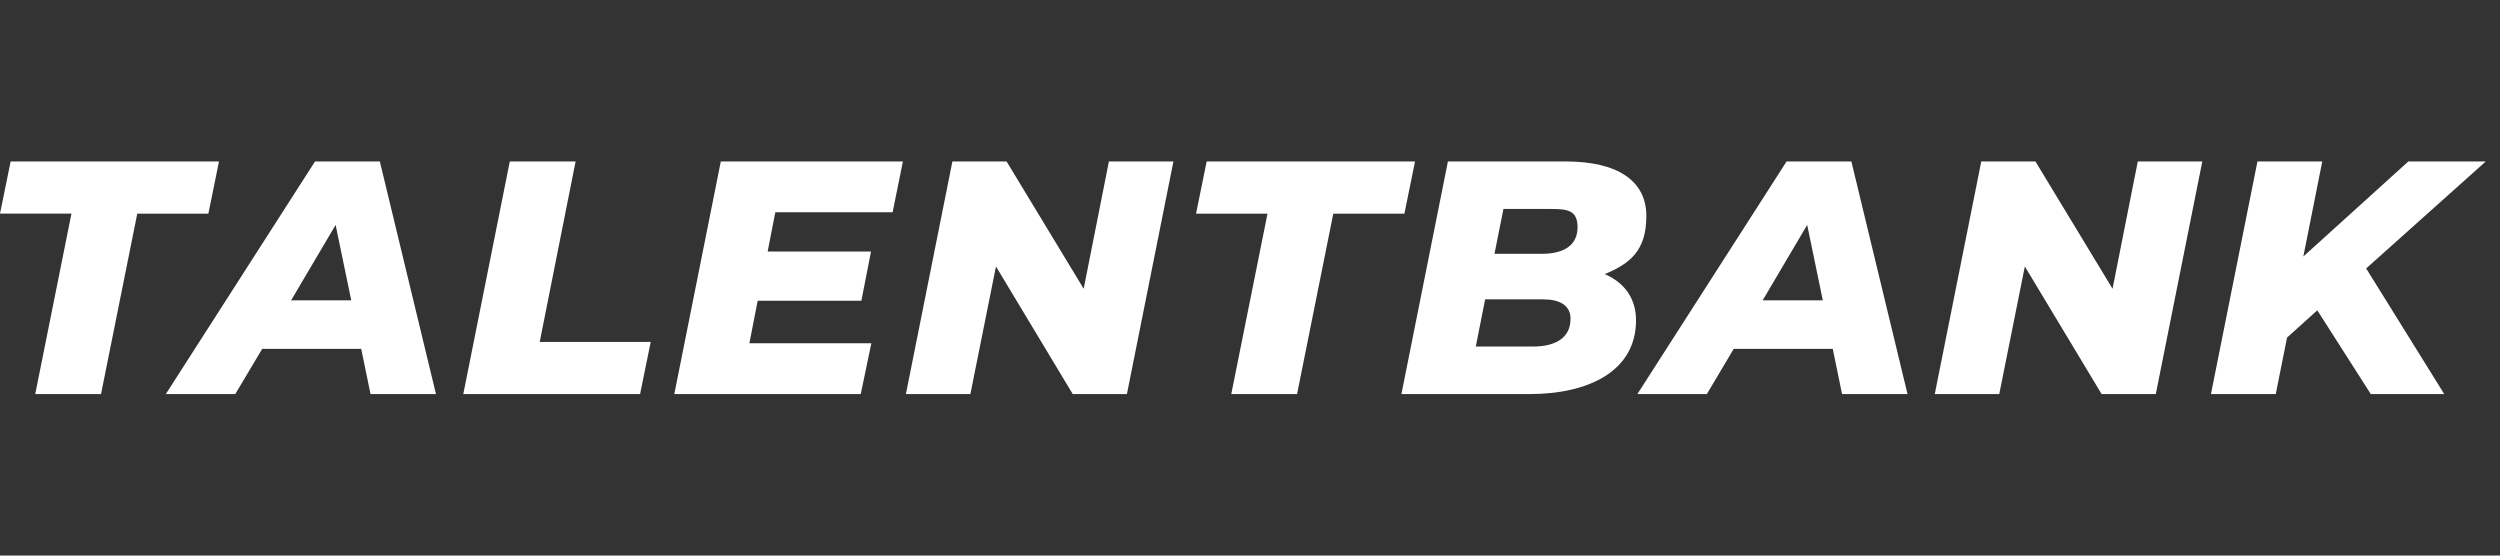
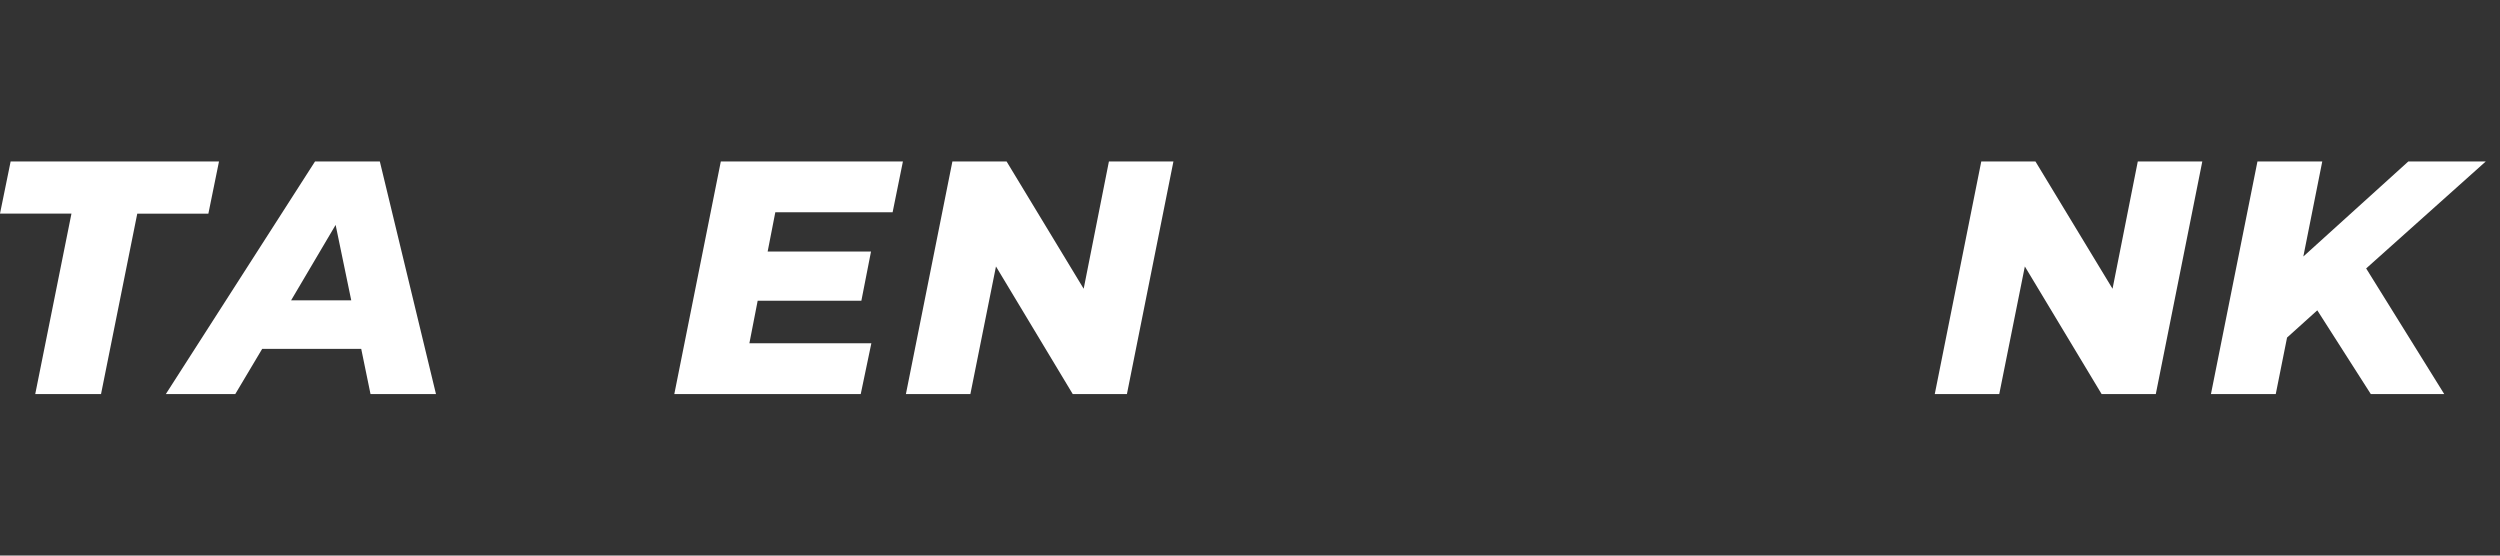
<svg xmlns="http://www.w3.org/2000/svg" fill="none" viewBox="0 0 180 40" height="40" width="180">
  <rect x="0" y="0" width="180" height="40" fill="#333333" stroke="none" />
  <path fill="white" d="M5.145 15.38H0L0.766 11.625H15.768L15.003 15.382H9.883L7.274 28.374H2.537L5.145 15.38Z" />
  <path fill="white" d="M26.008 25.119H18.877L16.939 28.374H11.939L22.682 11.625H27.348L31.391 28.374H26.677L26.008 25.119ZM25.29 21.625L24.165 16.194L20.959 21.625H25.29Z" />
-   <path fill="white" d="M36.706 11.625H41.444L38.86 24.617H46.852L46.086 28.374H33.357L36.706 11.625Z" />
  <path fill="white" d="M55.822 15.287L55.271 18.11H62.713L62.019 21.651H54.553L53.956 24.713H62.738L61.973 28.374H48.55L51.899 11.625H65.01L64.268 15.285H55.822V15.287Z" />
  <path fill="white" d="M84.487 11.625L81.138 28.374H77.238L71.71 19.185L69.867 28.374H65.225L68.573 11.625H72.474L78.025 20.79L79.842 11.625H84.485H84.487Z" />
-   <path fill="white" d="M91.26 15.382H86.115L86.88 11.625H101.883L101.117 15.382H95.997L93.389 28.374H88.652L91.26 15.382Z" />
-   <path fill="white" d="M117.794 23.062C117.794 26.699 114.42 28.374 110.114 28.374H100.902L104.251 11.625H112.722C116.502 11.625 118.537 13.037 118.537 15.548C118.537 18.06 117.365 18.971 115.545 19.736C116.98 20.359 117.794 21.508 117.794 23.062ZM113.08 22.965C113.08 21.96 112.266 21.554 111.117 21.554H106.929L106.258 24.951H110.373C112.024 24.951 113.076 24.305 113.076 22.965H113.08ZM108.248 15.045L107.602 18.276H110.999C112.674 18.276 113.583 17.608 113.583 16.362C113.583 15.117 112.84 15.045 111.597 15.045H108.248Z" />
-   <path fill="white" d="M131.959 25.119H124.828L122.891 28.374H117.891L128.634 11.625H133.299L137.342 28.374H132.628L131.959 25.119ZM131.242 21.625L130.117 16.194L126.911 21.625H131.242Z" />
  <path fill="white" d="M158.566 11.625L155.217 28.374H151.317L145.789 19.185L143.946 28.374H139.303L142.652 11.625H146.552L152.103 20.79L153.921 11.625H158.564H158.566Z" />
  <path fill="white" d="M170.363 19.326L175.985 28.372H170.697L166.845 22.343L164.668 24.305L163.854 28.374H159.188L162.537 11.625H167.203L165.84 18.468L173.4 11.625H178.975L170.361 19.33L170.363 19.326Z" />
</svg>